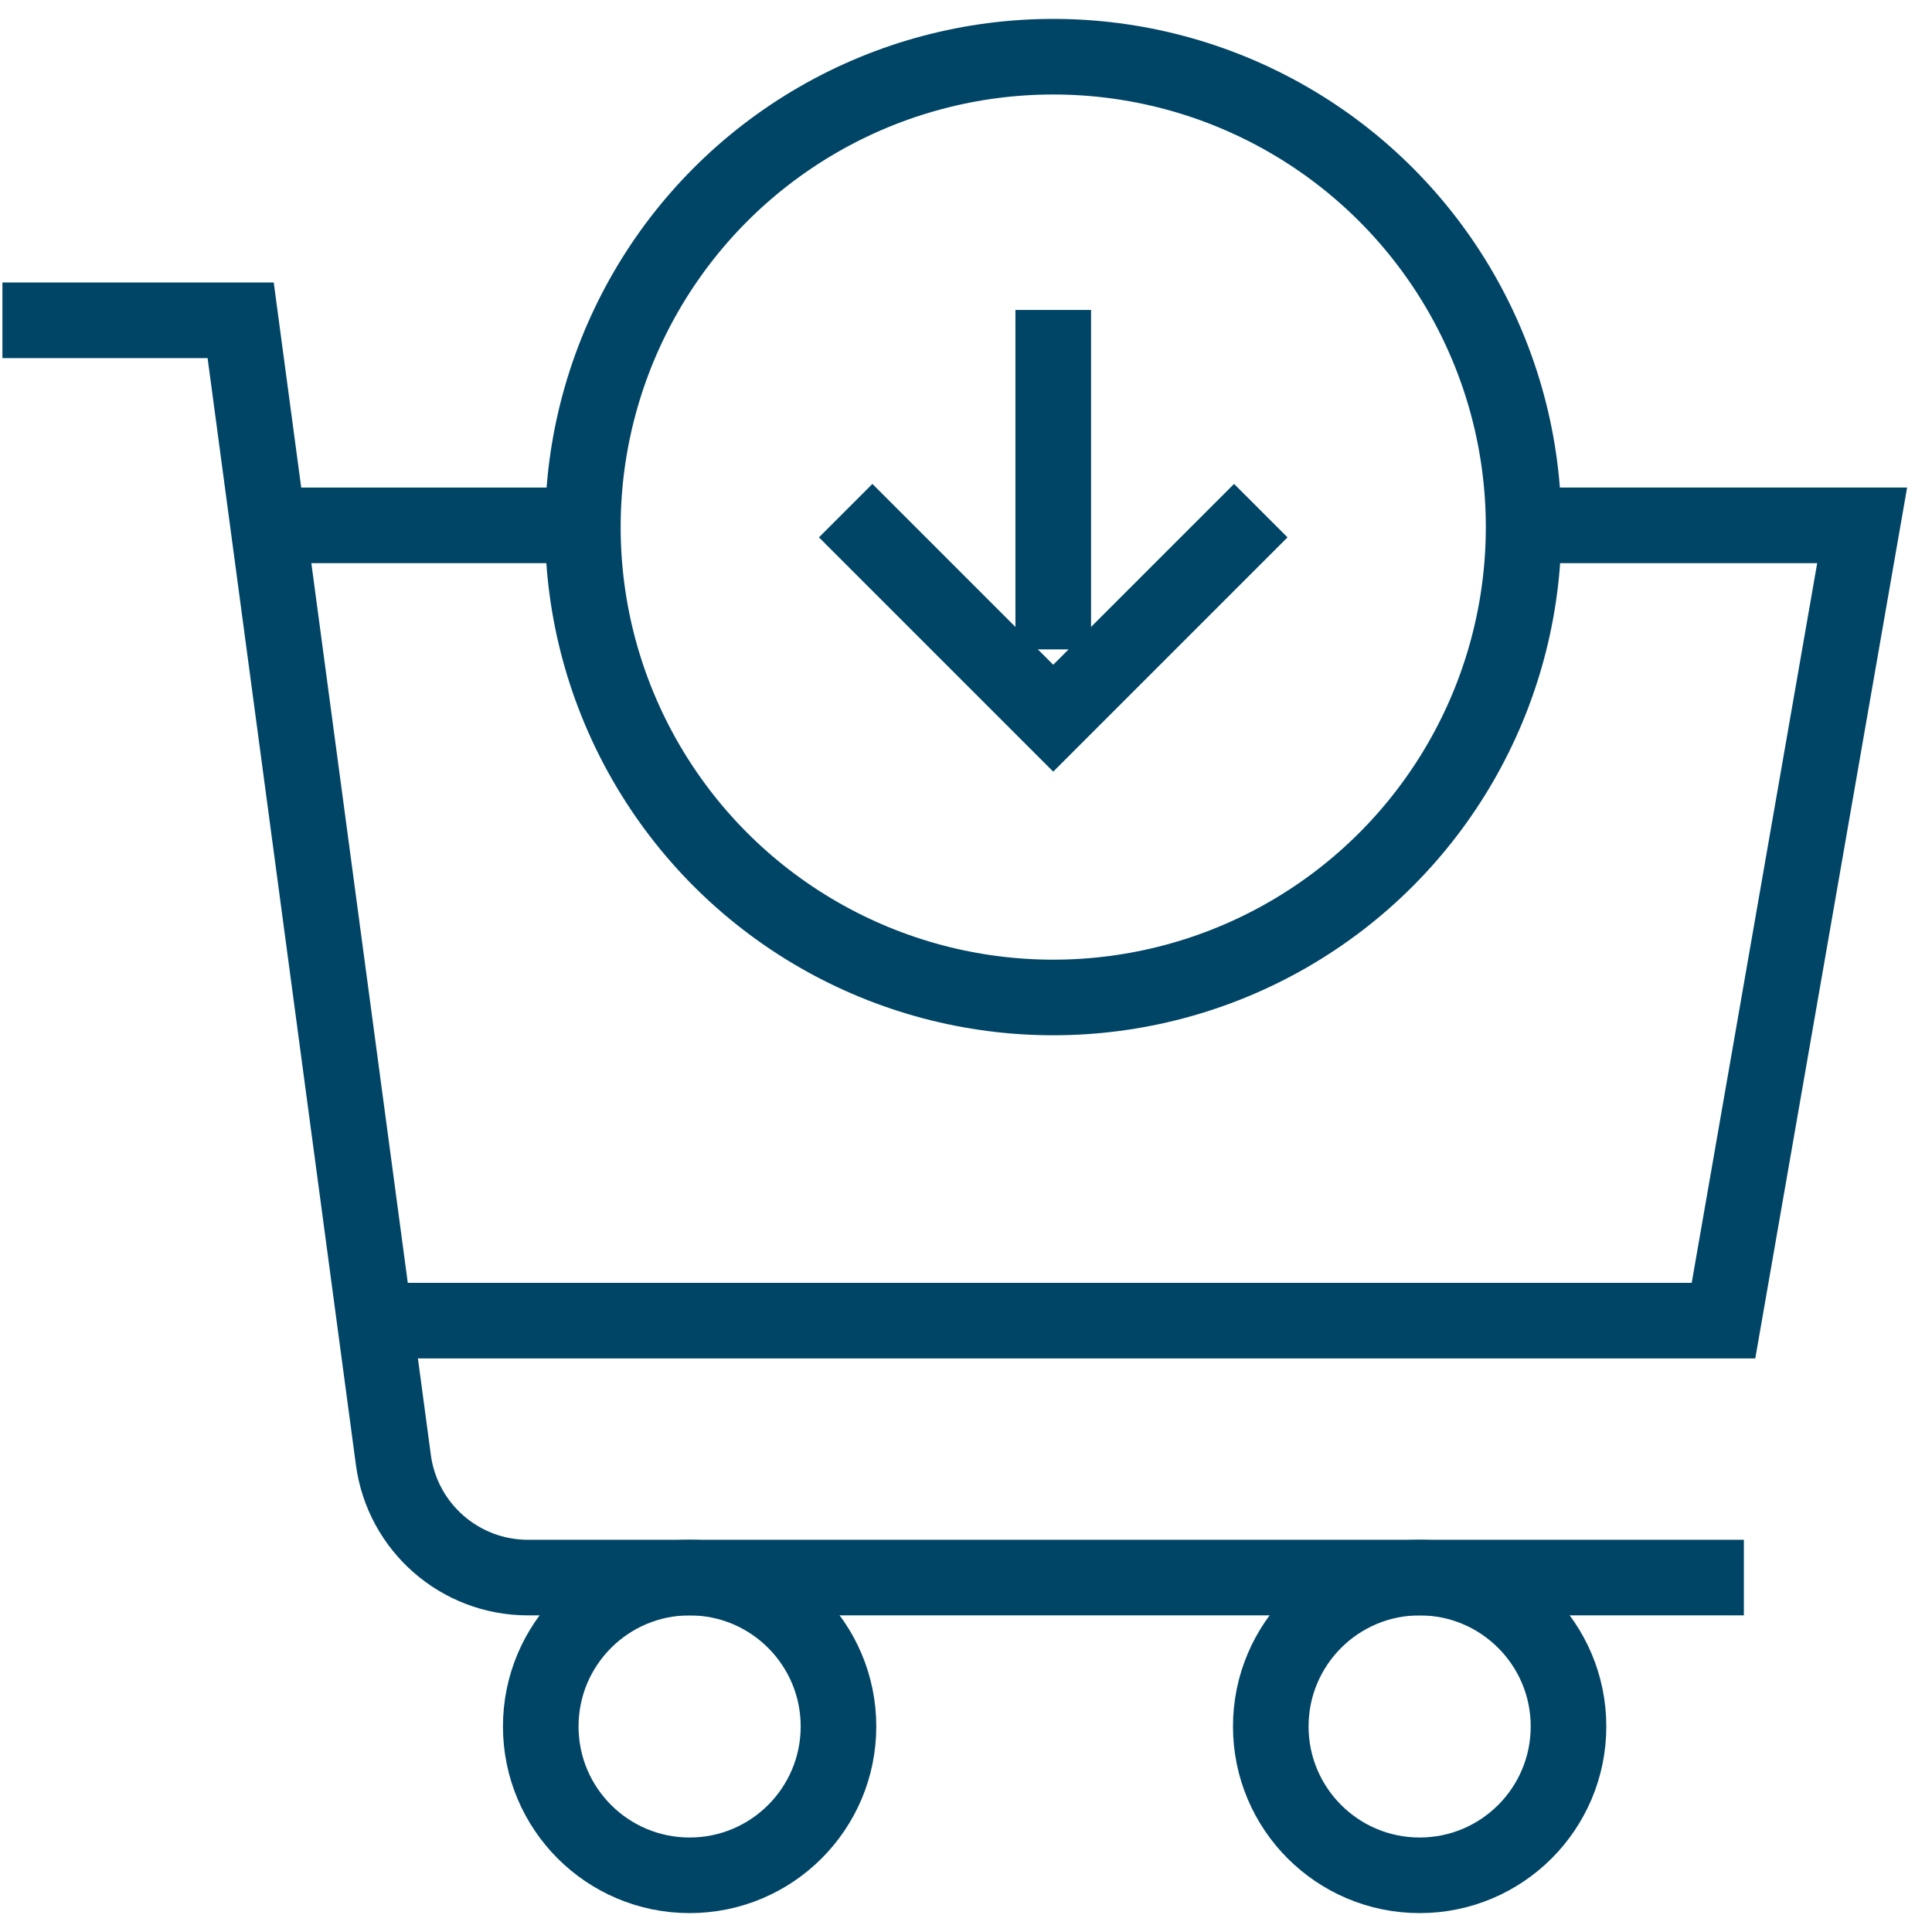
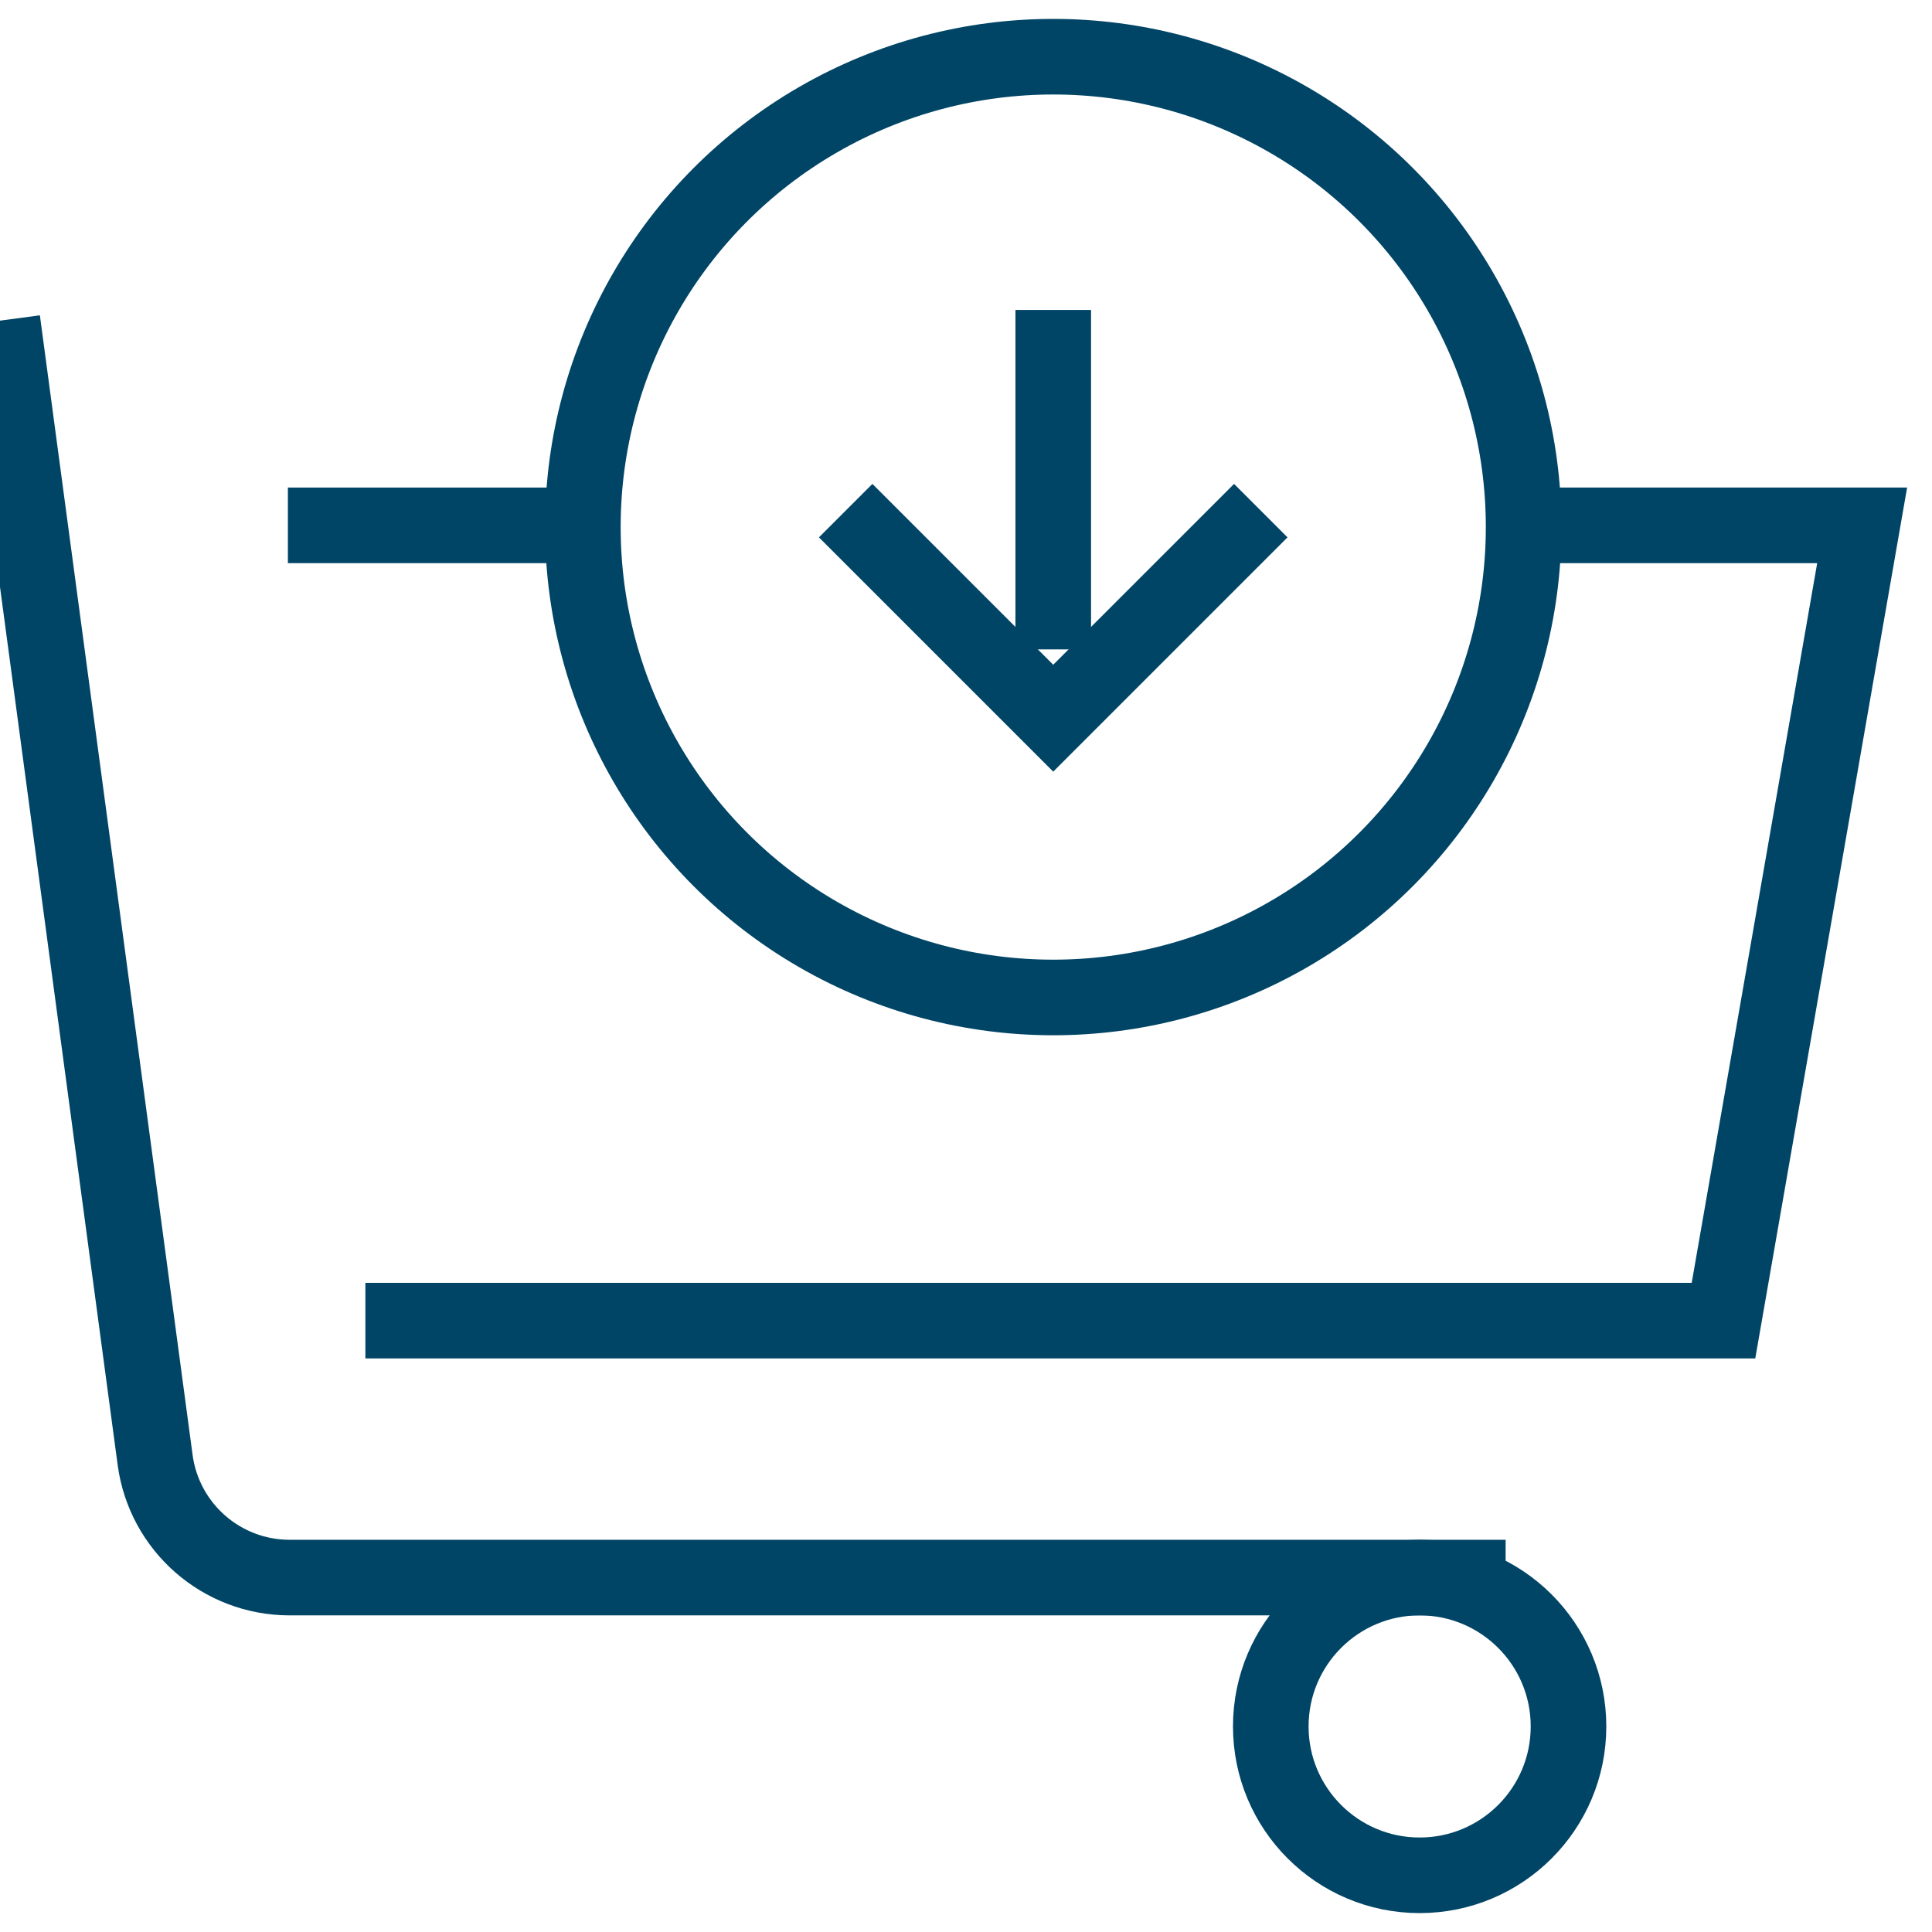
<svg xmlns="http://www.w3.org/2000/svg" version="1.1" id="Capa_1" x="0px" y="0px" viewBox="0 0 511.116 511.116" style="enable-background:new 0 0 511.116 511.116;" xml:space="preserve" width="300" height="300">
  <g width="100%" height="100%" transform="matrix(1,0,0,1,0,0)">
    <g>
-       <path style="stroke-miterlimit: 10;" d="M0.637,84.739h63.032l40.399,301.48&#10;&#09;&#09;c2.389,17.826,17.599,31.133,35.584,31.133h321.696" fill="none" fill-opacity="1" stroke="#014566" stroke-opacity="1" data-original-stroke-color="#000000ff" stroke-width="20" data-original-stroke-width="30" />
-       <circle style="stroke-miterlimit: 10;" cx="182.44" cy="456.734" r="39.382" fill="none" fill-opacity="1" stroke="#014566" stroke-opacity="1" data-original-stroke-color="#000000ff" stroke-width="20" data-original-stroke-width="30" />
+       <path style="stroke-miterlimit: 10;" d="M0.637,84.739l40.399,301.48&#10;&#09;&#09;c2.389,17.826,17.599,31.133,35.584,31.133h321.696" fill="none" fill-opacity="1" stroke="#014566" stroke-opacity="1" data-original-stroke-color="#000000ff" stroke-width="20" data-original-stroke-width="30" />
      <circle style="stroke-miterlimit: 10;" cx="375.571" cy="456.734" r="39.382" fill="none" fill-opacity="1" stroke="#014566" stroke-opacity="1" data-original-stroke-color="#000000ff" stroke-width="20" data-original-stroke-width="30" />
      <line style="stroke-miterlimit: 10;" x1="154.637" y1="138.984" x2="76.163" y2="138.984" fill="none" fill-opacity="1" stroke="#014566" stroke-opacity="1" data-original-stroke-color="#000000ff" stroke-width="20" data-original-stroke-width="30" />
      <polyline style="stroke-miterlimit: 10;" points="96.663,349.379 455.953,349.379 &#10;&#09;&#09;492.637,138.984 402.637,138.984 &#09;" fill="none" fill-opacity="1" stroke="#014566" stroke-opacity="1" data-original-stroke-color="#000000ff" stroke-width="20" data-original-stroke-width="30" />
      <circle style="stroke-miterlimit: 10;" cx="278.637" cy="139.442" r="124.442" fill="none" fill-opacity="1" stroke="#014566" stroke-opacity="1" data-original-stroke-color="#000000ff" stroke-width="20" data-original-stroke-width="30" />
      <line style="stroke-miterlimit: 10;" x1="278.637" y1="82" x2="278.637" y2="171.798" fill="none" fill-opacity="1" stroke="#014566" stroke-opacity="1" data-original-stroke-color="#000000ff" stroke-width="20" data-original-stroke-width="30" />
      <polyline style="stroke-miterlimit: 10;" points="223.727,135.09 278.637,190 &#10;&#09;&#09;333.547,135.09 &#09;" fill="none" fill-opacity="1" stroke="#014566" stroke-opacity="1" data-original-stroke-color="#000000ff" stroke-width="20" data-original-stroke-width="30" />
    </g>
  </g>
</svg>